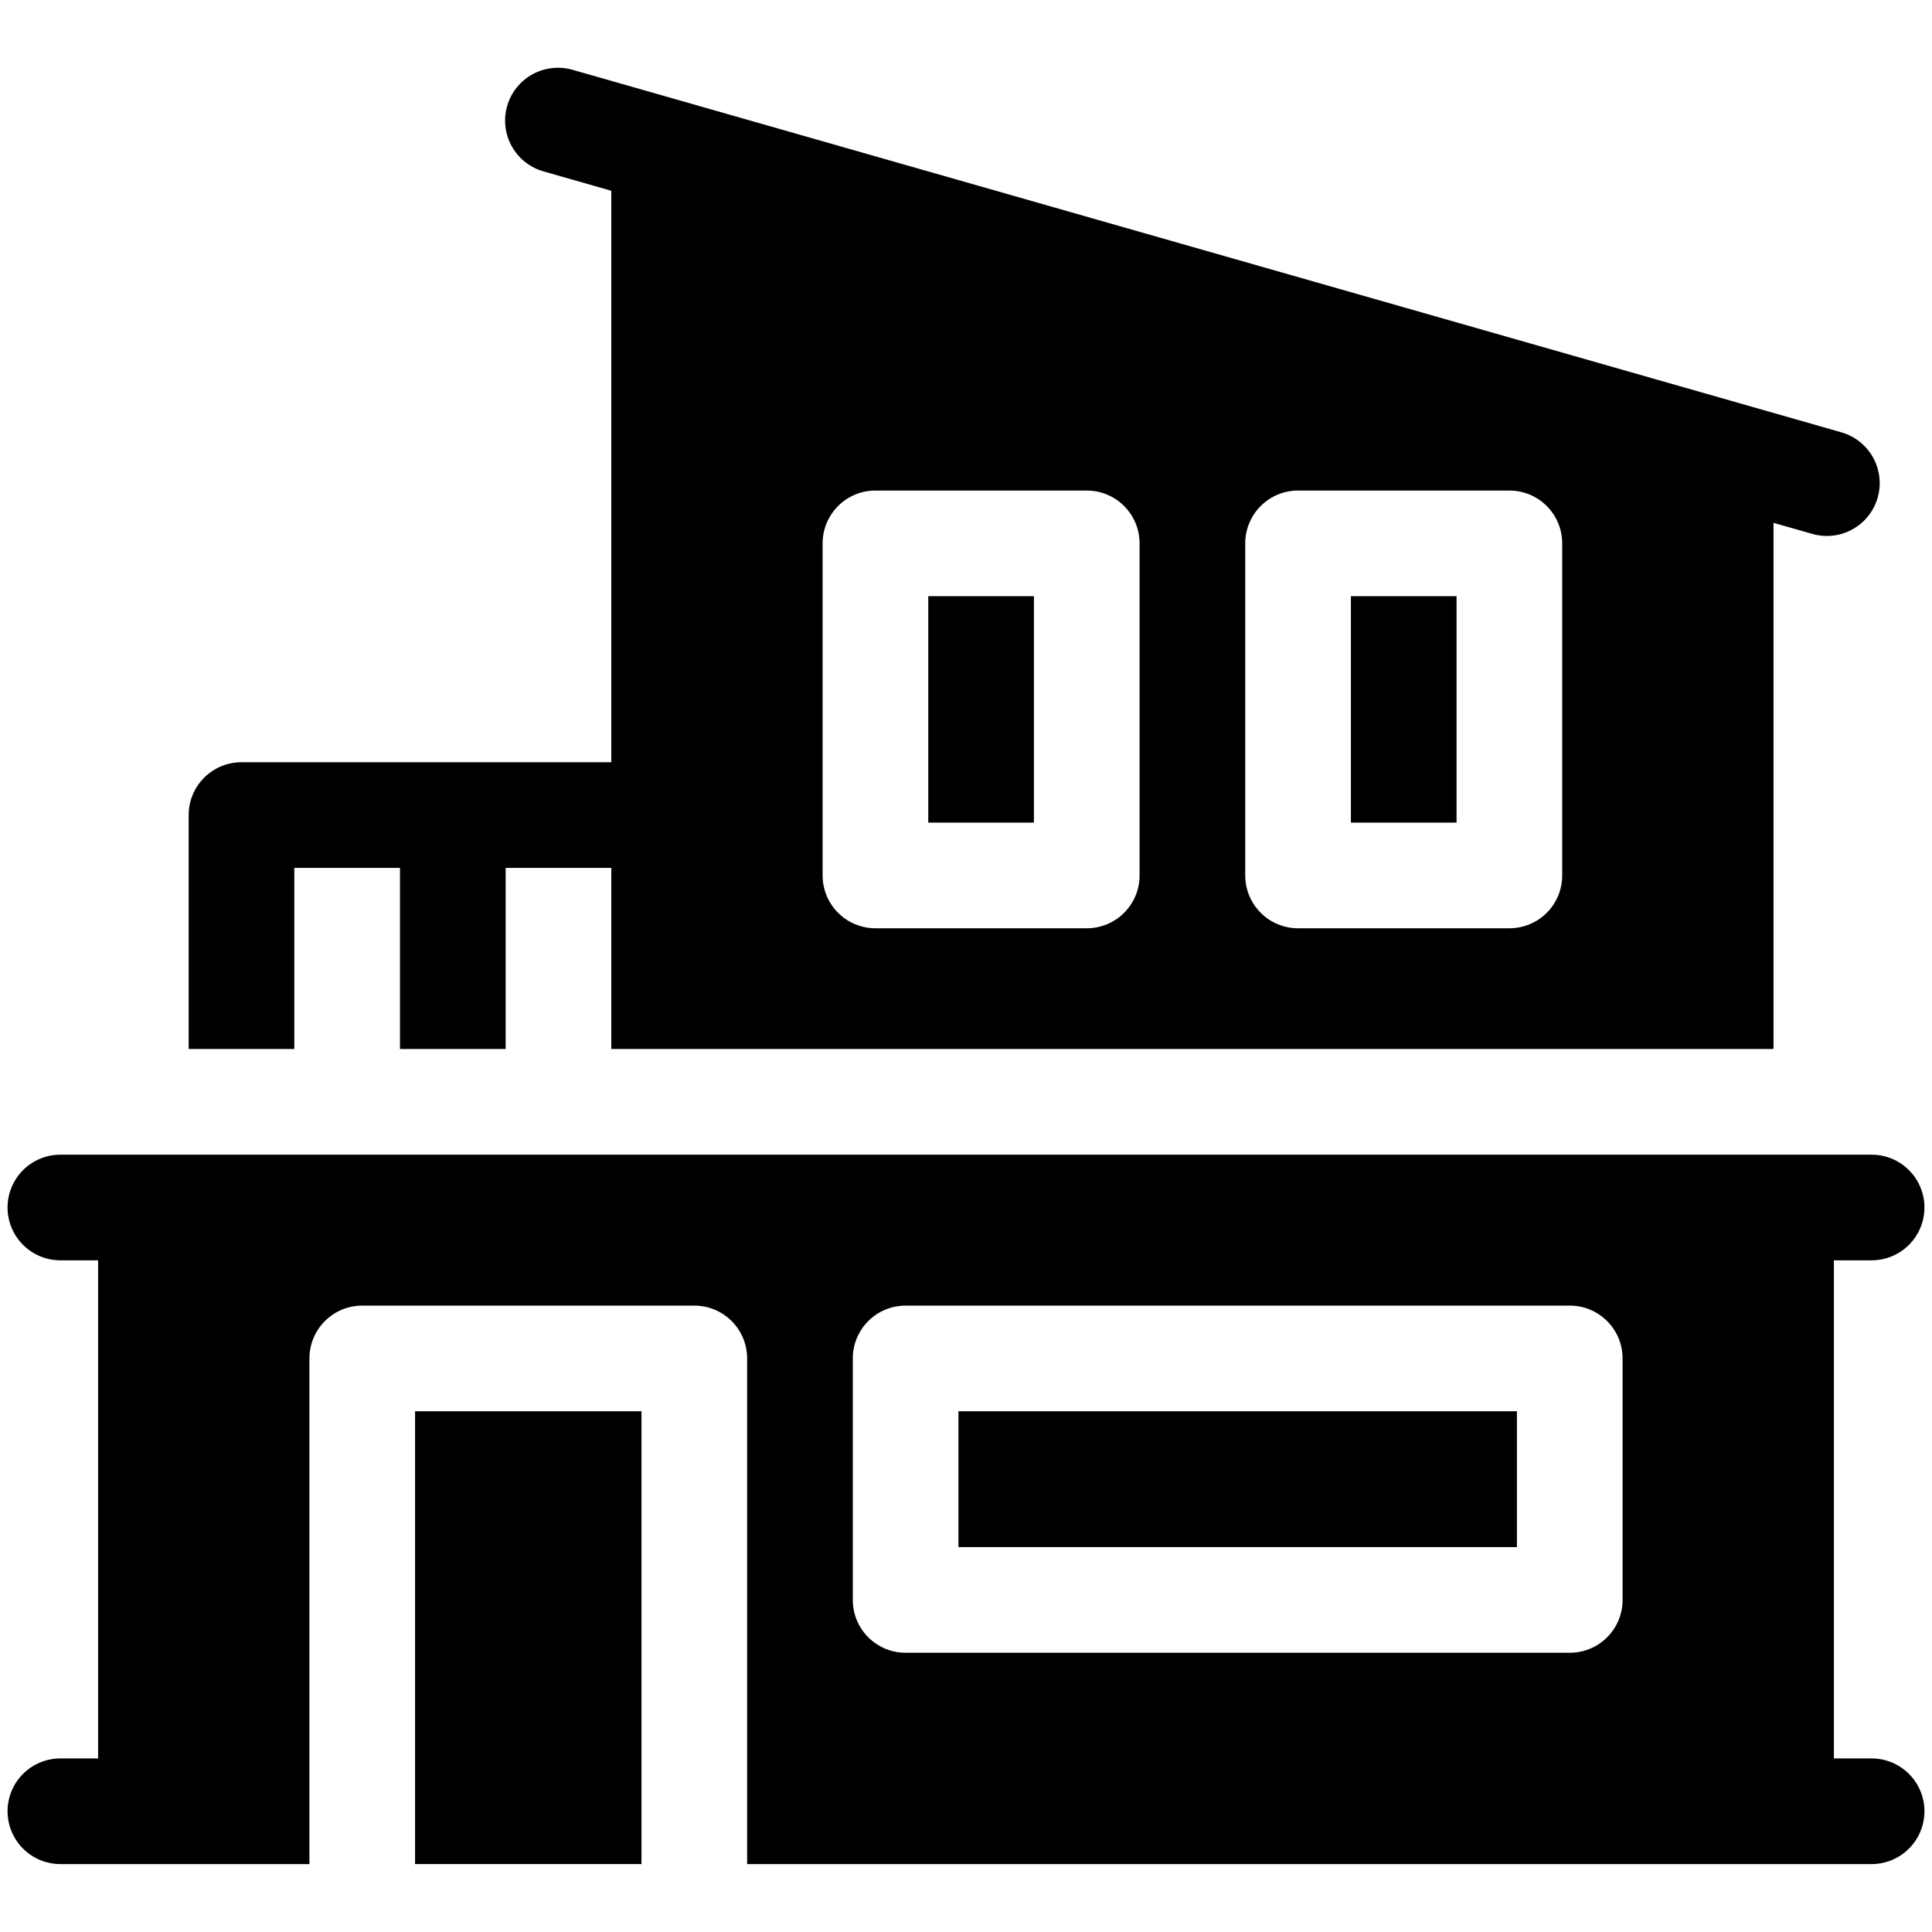
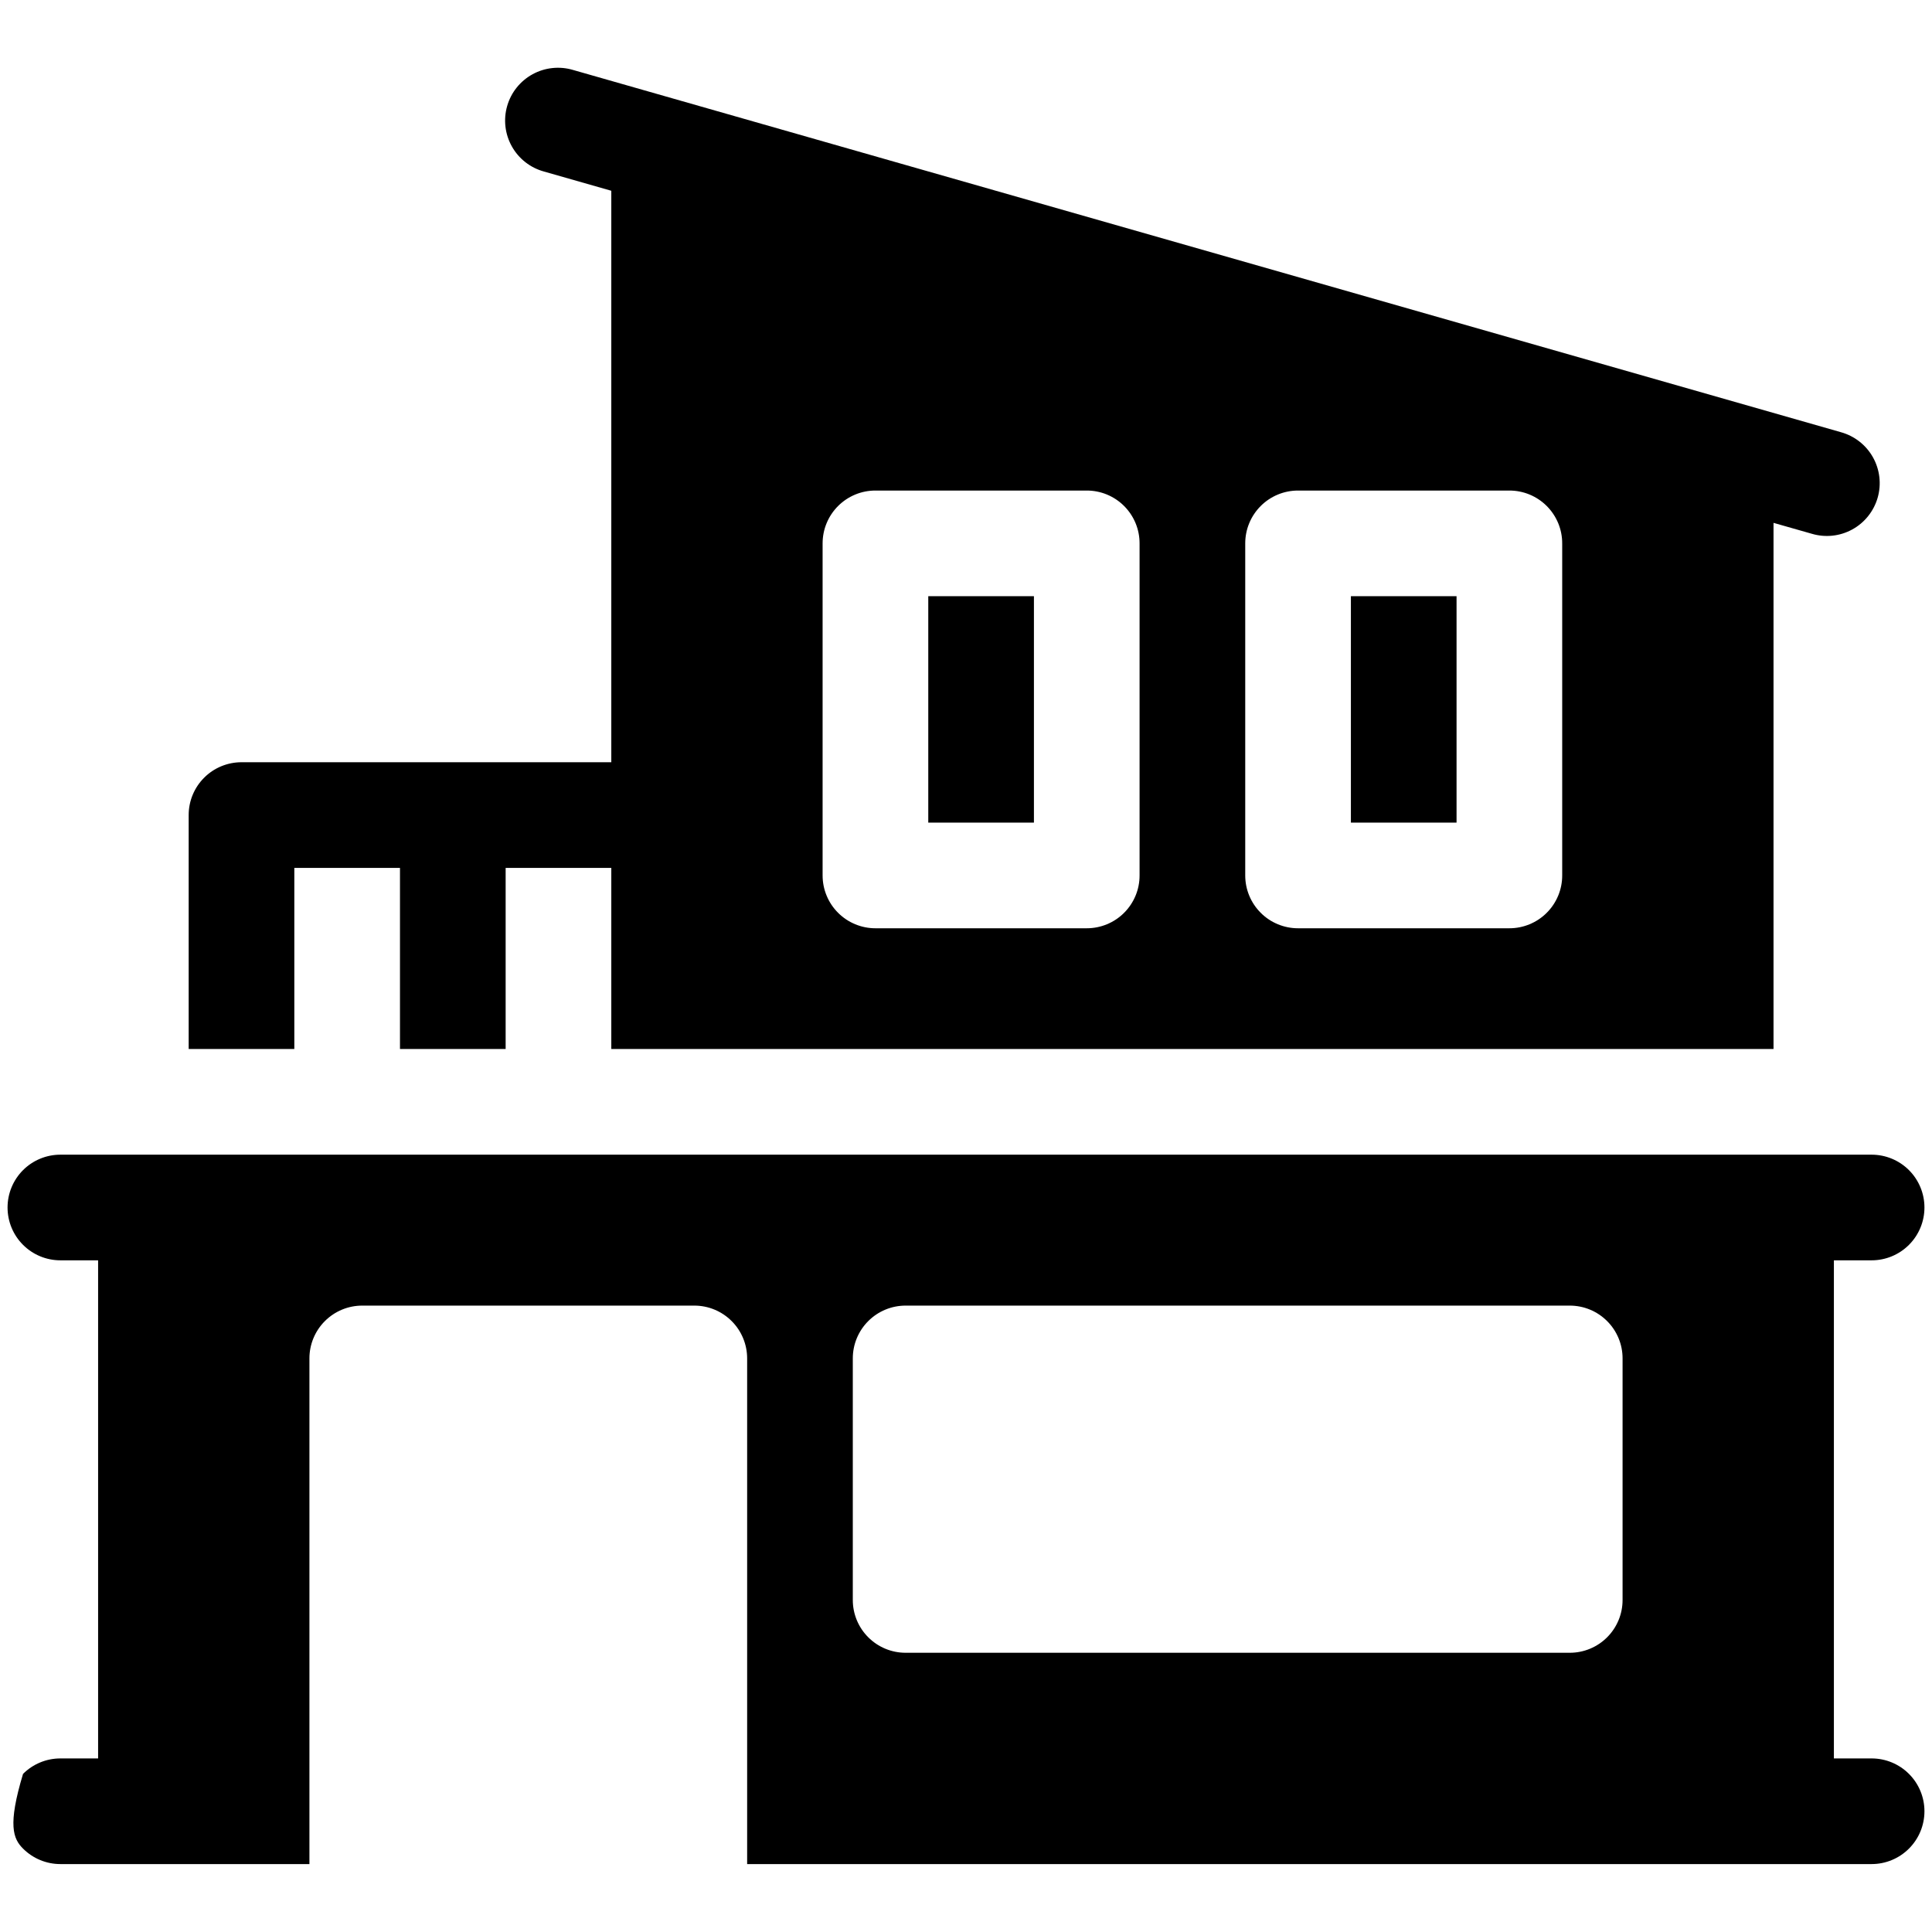
<svg xmlns="http://www.w3.org/2000/svg" width="100" height="100" viewBox="0 0 100 100" fill="none">
-   <path d="M49.609 73.047H78.516V80.078H49.609V73.047ZM21.484 73.047H33.203V96.484H21.484V73.047Z" fill="black" />
-   <path d="M96.875 91.016H94.922V65.234H96.875C97.6 65.234 98.296 64.946 98.808 64.433C99.321 63.921 99.609 63.225 99.609 62.5C99.609 61.775 99.321 61.079 98.808 60.566C98.296 60.054 97.6 59.766 96.875 59.766H3.125C2.4 59.766 1.704 60.054 1.192 60.566C0.679 61.079 0.391 61.775 0.391 62.5C0.391 63.225 0.679 63.921 1.192 64.433C1.704 64.946 2.4 65.234 3.125 65.234H5.078V91.016H3.125C2.4 91.016 1.704 91.304 1.192 91.817C0.679 92.329 0.391 93.025 0.391 93.75C0.391 94.475 0.679 95.171 1.192 95.683C1.704 96.196 2.4 96.484 3.125 96.484H16.016V70.312C16.015 69.953 16.086 69.598 16.223 69.266C16.361 68.934 16.562 68.632 16.816 68.379C17.07 68.125 17.372 67.923 17.703 67.786C18.035 67.648 18.391 67.578 18.75 67.578H35.938C36.297 67.578 36.652 67.648 36.984 67.786C37.316 67.923 37.617 68.125 37.871 68.379C38.125 68.632 38.327 68.934 38.464 69.266C38.602 69.598 38.672 69.953 38.672 70.312V96.484H96.875C97.6 96.484 98.296 96.196 98.808 95.683C99.321 95.171 99.609 94.475 99.609 93.75C99.609 93.025 99.321 92.329 98.808 91.817C98.296 91.304 97.6 91.016 96.875 91.016ZM83.984 82.812C83.985 83.172 83.914 83.527 83.777 83.859C83.639 84.191 83.438 84.493 83.184 84.746C82.93 85 82.629 85.202 82.297 85.339C81.965 85.477 81.609 85.547 81.25 85.547H46.875C46.516 85.547 46.16 85.477 45.828 85.339C45.496 85.202 45.195 85 44.941 84.746C44.687 84.493 44.486 84.191 44.348 83.859C44.211 83.527 44.14 83.172 44.141 82.812V70.312C44.14 69.953 44.211 69.598 44.348 69.266C44.486 68.934 44.687 68.632 44.941 68.379C45.195 68.125 45.496 67.923 45.828 67.786C46.16 67.648 46.516 67.578 46.875 67.578H81.25C81.609 67.578 81.965 67.648 82.297 67.786C82.629 67.923 82.93 68.125 83.184 68.379C83.438 68.632 83.639 68.934 83.777 69.266C83.914 69.598 83.985 69.953 83.984 70.312V82.812ZM69.922 30.859H75.391V42.578H69.922V30.859ZM48.047 30.859H53.516V42.578H48.047V30.859Z" fill="black" />
+   <path d="M96.875 91.016H94.922V65.234H96.875C97.6 65.234 98.296 64.946 98.808 64.433C99.321 63.921 99.609 63.225 99.609 62.5C99.609 61.775 99.321 61.079 98.808 60.566C98.296 60.054 97.6 59.766 96.875 59.766H3.125C2.4 59.766 1.704 60.054 1.192 60.566C0.679 61.079 0.391 61.775 0.391 62.5C0.391 63.225 0.679 63.921 1.192 64.433C1.704 64.946 2.4 65.234 3.125 65.234H5.078V91.016H3.125C2.4 91.016 1.704 91.304 1.192 91.817C0.391 94.475 0.679 95.171 1.192 95.683C1.704 96.196 2.4 96.484 3.125 96.484H16.016V70.312C16.015 69.953 16.086 69.598 16.223 69.266C16.361 68.934 16.562 68.632 16.816 68.379C17.07 68.125 17.372 67.923 17.703 67.786C18.035 67.648 18.391 67.578 18.75 67.578H35.938C36.297 67.578 36.652 67.648 36.984 67.786C37.316 67.923 37.617 68.125 37.871 68.379C38.125 68.632 38.327 68.934 38.464 69.266C38.602 69.598 38.672 69.953 38.672 70.312V96.484H96.875C97.6 96.484 98.296 96.196 98.808 95.683C99.321 95.171 99.609 94.475 99.609 93.75C99.609 93.025 99.321 92.329 98.808 91.817C98.296 91.304 97.6 91.016 96.875 91.016ZM83.984 82.812C83.985 83.172 83.914 83.527 83.777 83.859C83.639 84.191 83.438 84.493 83.184 84.746C82.93 85 82.629 85.202 82.297 85.339C81.965 85.477 81.609 85.547 81.25 85.547H46.875C46.516 85.547 46.16 85.477 45.828 85.339C45.496 85.202 45.195 85 44.941 84.746C44.687 84.493 44.486 84.191 44.348 83.859C44.211 83.527 44.14 83.172 44.141 82.812V70.312C44.14 69.953 44.211 69.598 44.348 69.266C44.486 68.934 44.687 68.632 44.941 68.379C45.195 68.125 45.496 67.923 45.828 67.786C46.16 67.648 46.516 67.578 46.875 67.578H81.25C81.609 67.578 81.965 67.648 82.297 67.786C82.629 67.923 82.93 68.125 83.184 68.379C83.438 68.632 83.639 68.934 83.777 69.266C83.914 69.598 83.985 69.953 83.984 70.312V82.812ZM69.922 30.859H75.391V42.578H69.922V30.859ZM48.047 30.859H53.516V42.578H48.047V30.859Z" fill="black" />
  <path d="M15.234 44.922H20.703V54.297H26.172V44.922H31.641V54.297H91.797V27.063L93.78 27.628C94.126 27.731 94.49 27.764 94.849 27.726C95.209 27.688 95.557 27.578 95.874 27.404C96.191 27.231 96.47 26.996 96.695 26.713C96.921 26.431 97.088 26.106 97.188 25.759C97.287 25.411 97.317 25.047 97.274 24.688C97.232 24.329 97.119 23.982 96.942 23.667C96.765 23.352 96.527 23.075 96.242 22.853C95.957 22.63 95.631 22.466 95.283 22.37L29.658 3.62C29.311 3.517 28.948 3.484 28.588 3.523C28.229 3.561 27.881 3.67 27.564 3.844C27.247 4.018 26.968 4.253 26.742 4.535C26.516 4.818 26.349 5.142 26.25 5.49C26.15 5.837 26.121 6.201 26.163 6.56C26.205 6.919 26.318 7.266 26.495 7.581C26.672 7.897 26.91 8.173 27.195 8.396C27.48 8.619 27.806 8.782 28.155 8.878L31.641 9.874V39.453H12.5C12.141 39.453 11.785 39.524 11.453 39.661C11.121 39.798 10.82 40 10.566 40.254C10.312 40.508 10.111 40.809 9.973 41.141C9.836 41.473 9.765 41.828 9.766 42.188V54.297H15.234V44.922ZM64.453 28.125C64.453 27.766 64.523 27.41 64.661 27.078C64.798 26.747 65 26.445 65.254 26.191C65.507 25.937 65.809 25.736 66.141 25.598C66.473 25.461 66.828 25.39 67.188 25.391H78.125C78.484 25.39 78.84 25.461 79.172 25.598C79.504 25.736 79.805 25.937 80.059 26.191C80.313 26.445 80.514 26.747 80.652 27.078C80.789 27.41 80.86 27.766 80.859 28.125V45.313C80.86 45.672 80.789 46.027 80.652 46.359C80.514 46.691 80.313 46.993 80.059 47.246C79.805 47.501 79.504 47.702 79.172 47.839C78.84 47.977 78.484 48.047 78.125 48.047H67.188C66.828 48.047 66.473 47.977 66.141 47.839C65.809 47.702 65.507 47.501 65.254 47.246C65 46.993 64.798 46.691 64.661 46.359C64.523 46.027 64.453 45.672 64.453 45.313V28.125ZM42.578 28.125C42.578 27.766 42.648 27.41 42.786 27.078C42.923 26.747 43.125 26.445 43.379 26.191C43.633 25.937 43.934 25.736 44.266 25.598C44.598 25.461 44.953 25.39 45.312 25.391H56.25C56.609 25.39 56.965 25.461 57.297 25.598C57.629 25.736 57.93 25.937 58.184 26.191C58.438 26.445 58.639 26.747 58.777 27.078C58.914 27.41 58.985 27.766 58.984 28.125V45.313C58.985 45.672 58.914 46.027 58.777 46.359C58.639 46.691 58.438 46.993 58.184 47.246C57.93 47.501 57.629 47.702 57.297 47.839C56.965 47.977 56.609 48.047 56.25 48.047H45.312C44.953 48.047 44.598 47.977 44.266 47.839C43.934 47.702 43.633 47.501 43.379 47.246C43.125 46.993 42.923 46.691 42.786 46.359C42.648 46.027 42.578 45.672 42.578 45.313V28.125Z" fill="black" />
</svg>